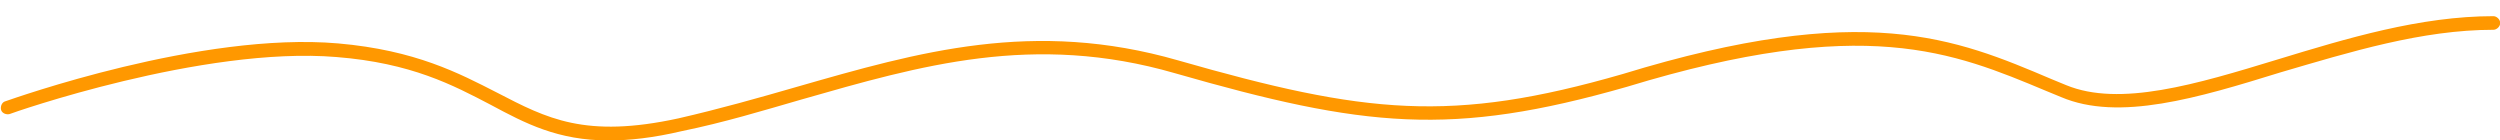
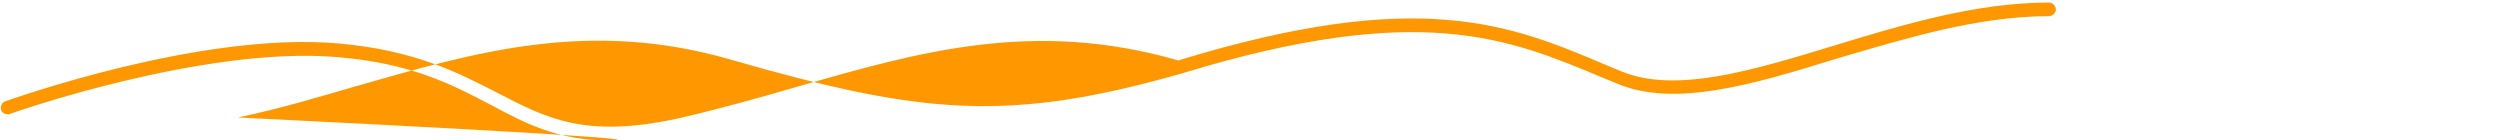
<svg xmlns="http://www.w3.org/2000/svg" fill="#000000" height="16.5" preserveAspectRatio="xMidYMid meet" version="1" viewBox="-0.1 -1.9 293.7 16.5" width="293.7" zoomAndPan="magnify">
  <g id="change1_1">
-     <path d="M71.425,14.6c-6,0-9.8-2-13.9-4.2c-4.4-2.3-9.3-4.9-18.1-5.6c-15.7-1.3-38.2,6.6-38.4,6.7 c-0.4,0.1-0.9-0.1-1-0.5s0.1-0.9,0.5-1c0.9-0.3,23-8.2,39.1-6.8c9.1,0.8,14.2,3.5,18.7,5.8c5.8,3,10.3,5.4,21.3,3 c4.8-1.1,9.4-2.4,13.9-3.7c14.3-4.1,27.8-8,44.8-3.1c22,6.3,32.1,7.4,52.2,1.6c28.4-8.7,39.1-4.2,50.4,0.6l1.7,0.7 c6.3,2.6,15.3-0.1,24.8-3c8.2-2.5,16.8-5.1,25.4-5.1c0.4,0,0.8,0.4,0.8,0.8s-0.4,0.8-0.8,0.8c-8.4,0-16.8,2.6-25,5 c-9.7,3-19,5.8-25.8,2.9l-1.7-0.7c-11-4.6-21.4-9-49.3-0.5c-20.6,5.9-30.8,4.8-53.1-1.6c-16.6-4.8-29.9-0.9-43.9,3.1 c-4.5,1.3-9.1,2.7-14,3.7C76.625,14.3,73.825,14.6,71.425,14.6z" fill="#ff9800" />
+     <path d="M71.425,14.6c-6,0-9.8-2-13.9-4.2c-4.4-2.3-9.3-4.9-18.1-5.6c-15.7-1.3-38.2,6.6-38.4,6.7 c-0.4,0.1-0.9-0.1-1-0.5s0.1-0.9,0.5-1c0.9-0.3,23-8.2,39.1-6.8c9.1,0.8,14.2,3.5,18.7,5.8c5.8,3,10.3,5.4,21.3,3 c4.8-1.1,9.4-2.4,13.9-3.7c14.3-4.1,27.8-8,44.8-3.1c28.4-8.7,39.1-4.2,50.4,0.6l1.7,0.7 c6.3,2.6,15.3-0.1,24.8-3c8.2-2.5,16.8-5.1,25.4-5.1c0.4,0,0.8,0.4,0.8,0.8s-0.4,0.8-0.8,0.8c-8.4,0-16.8,2.6-25,5 c-9.7,3-19,5.8-25.8,2.9l-1.7-0.7c-11-4.6-21.4-9-49.3-0.5c-20.6,5.9-30.8,4.8-53.1-1.6c-16.6-4.8-29.9-0.9-43.9,3.1 c-4.5,1.3-9.1,2.7-14,3.7C76.625,14.3,73.825,14.6,71.425,14.6z" fill="#ff9800" />
  </g>
</svg>